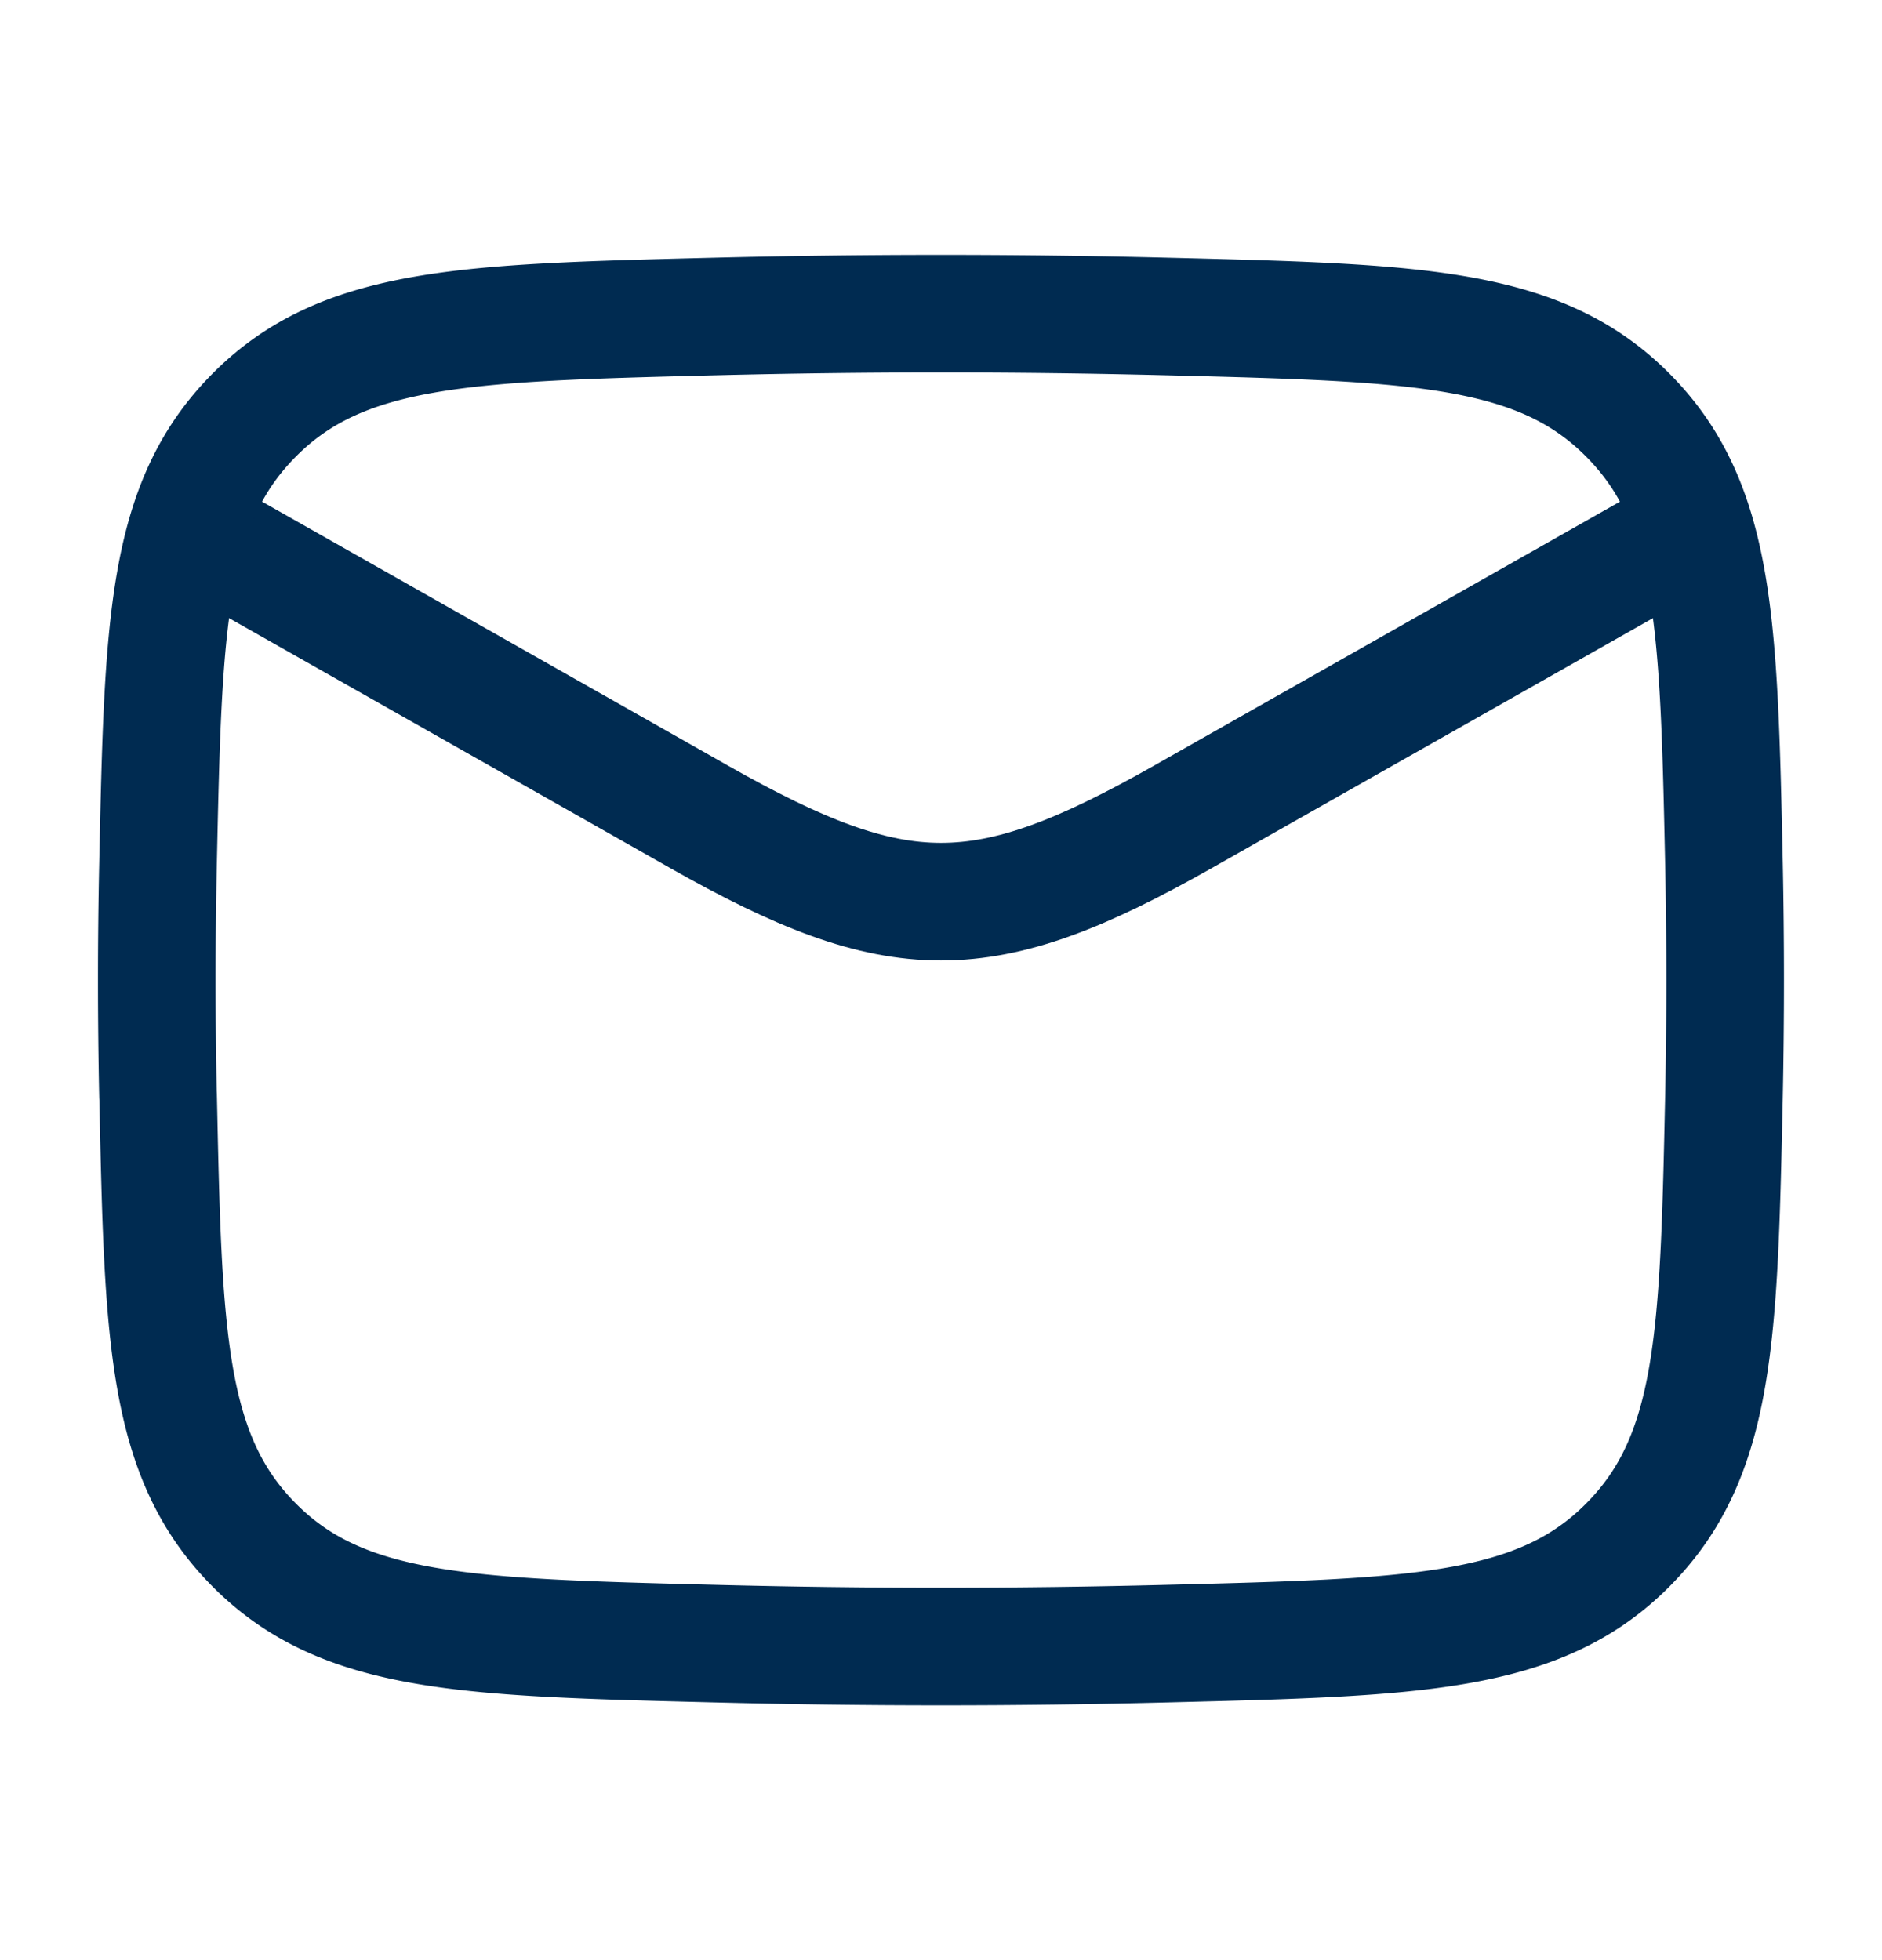
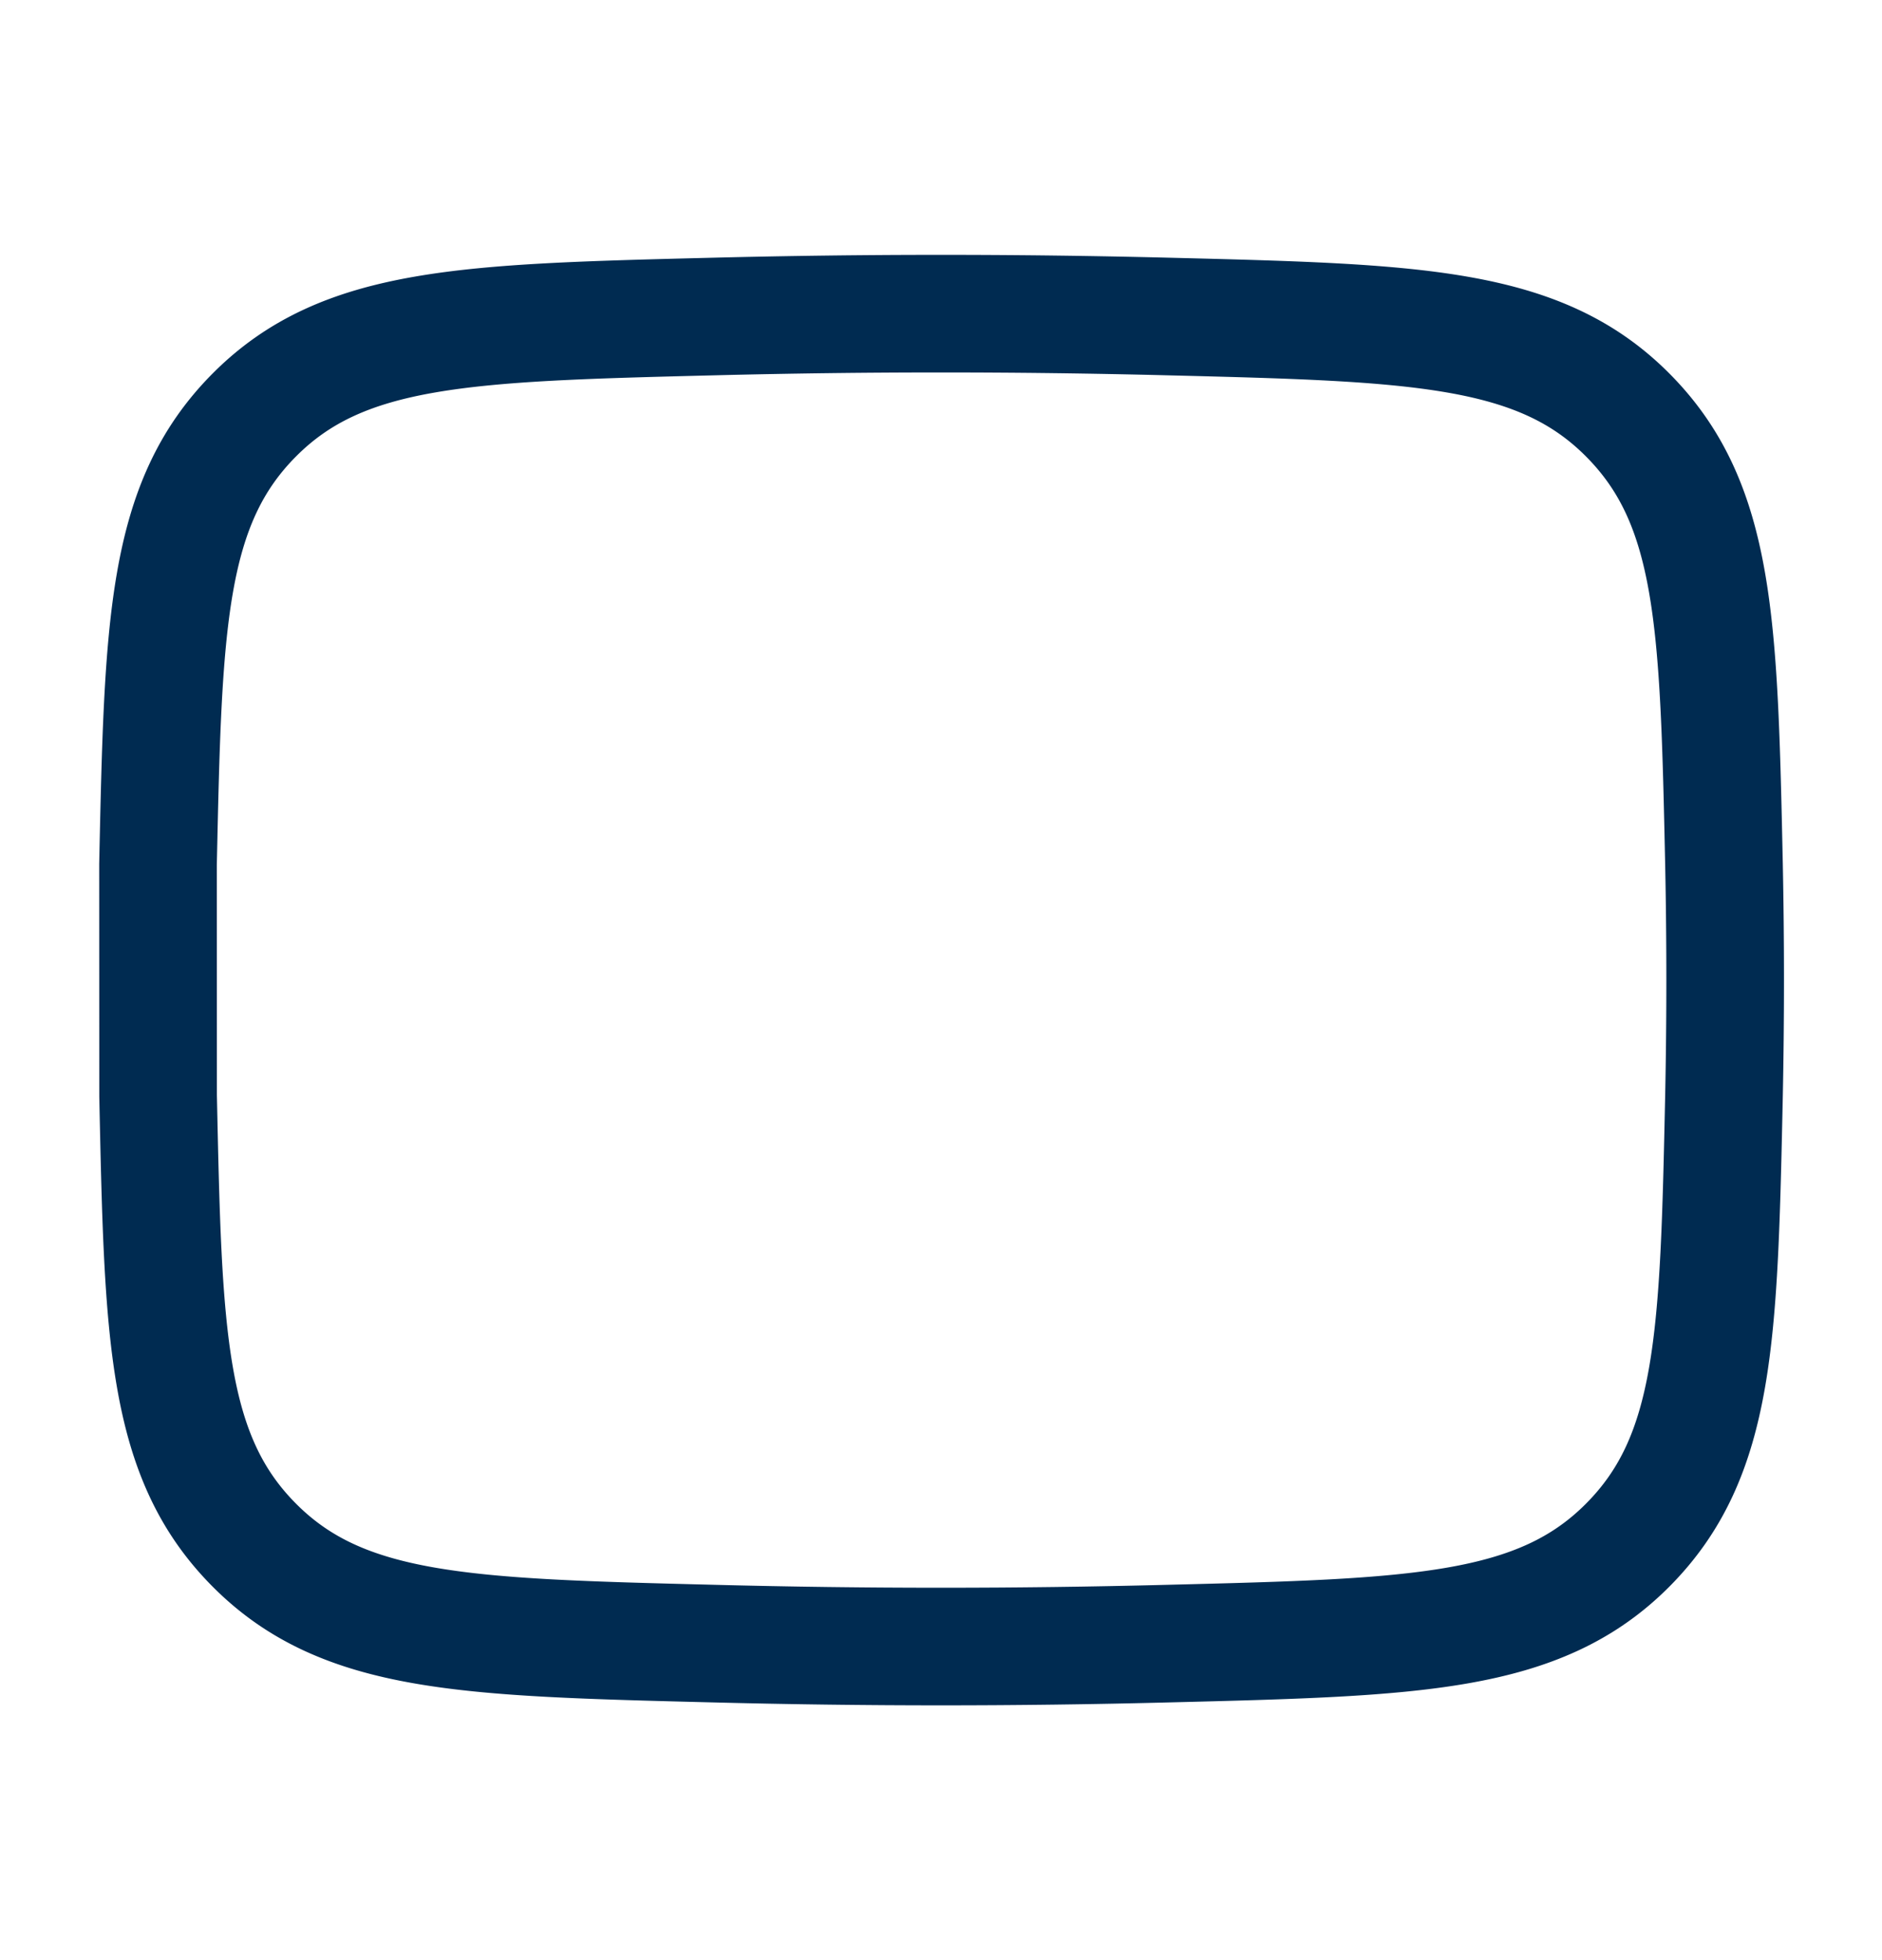
<svg xmlns="http://www.w3.org/2000/svg" width="24" height="25" fill="none">
-   <path stroke="#002B51" stroke-linejoin="round" stroke-width="1.5" d="m2 6.5 6.913 3.917c2.549 1.444 3.625 1.444 6.174 0L22 6.5" />
-   <path stroke="#002B51" stroke-linejoin="round" stroke-width="1.5" d="M2.016 13.976c.065 3.065.098 4.598 1.229 5.733 1.131 1.136 2.705 1.175 5.854 1.254 1.94.05 3.862.05 5.802 0 3.149-.079 4.723-.118 5.854-1.254 1.131-1.135 1.164-2.668 1.23-5.733.02-.986.02-1.966 0-2.952-.066-3.065-.099-4.598-1.23-5.733-1.131-1.136-2.705-1.175-5.854-1.254a115.11 115.11 0 0 0-5.802 0c-3.149.079-4.723.118-5.854 1.254-1.131 1.135-1.164 2.668-1.23 5.733a69.066 69.066 0 0 0 0 2.952Z" />
+   <path stroke="#002B51" stroke-linejoin="round" stroke-width="1.5" d="M2.016 13.976c.065 3.065.098 4.598 1.229 5.733 1.131 1.136 2.705 1.175 5.854 1.254 1.94.05 3.862.05 5.802 0 3.149-.079 4.723-.118 5.854-1.254 1.131-1.135 1.164-2.668 1.23-5.733.02-.986.02-1.966 0-2.952-.066-3.065-.099-4.598-1.23-5.733-1.131-1.136-2.705-1.175-5.854-1.254a115.11 115.11 0 0 0-5.802 0c-3.149.079-4.723.118-5.854 1.254-1.131 1.135-1.164 2.668-1.23 5.733Z" />
</svg>